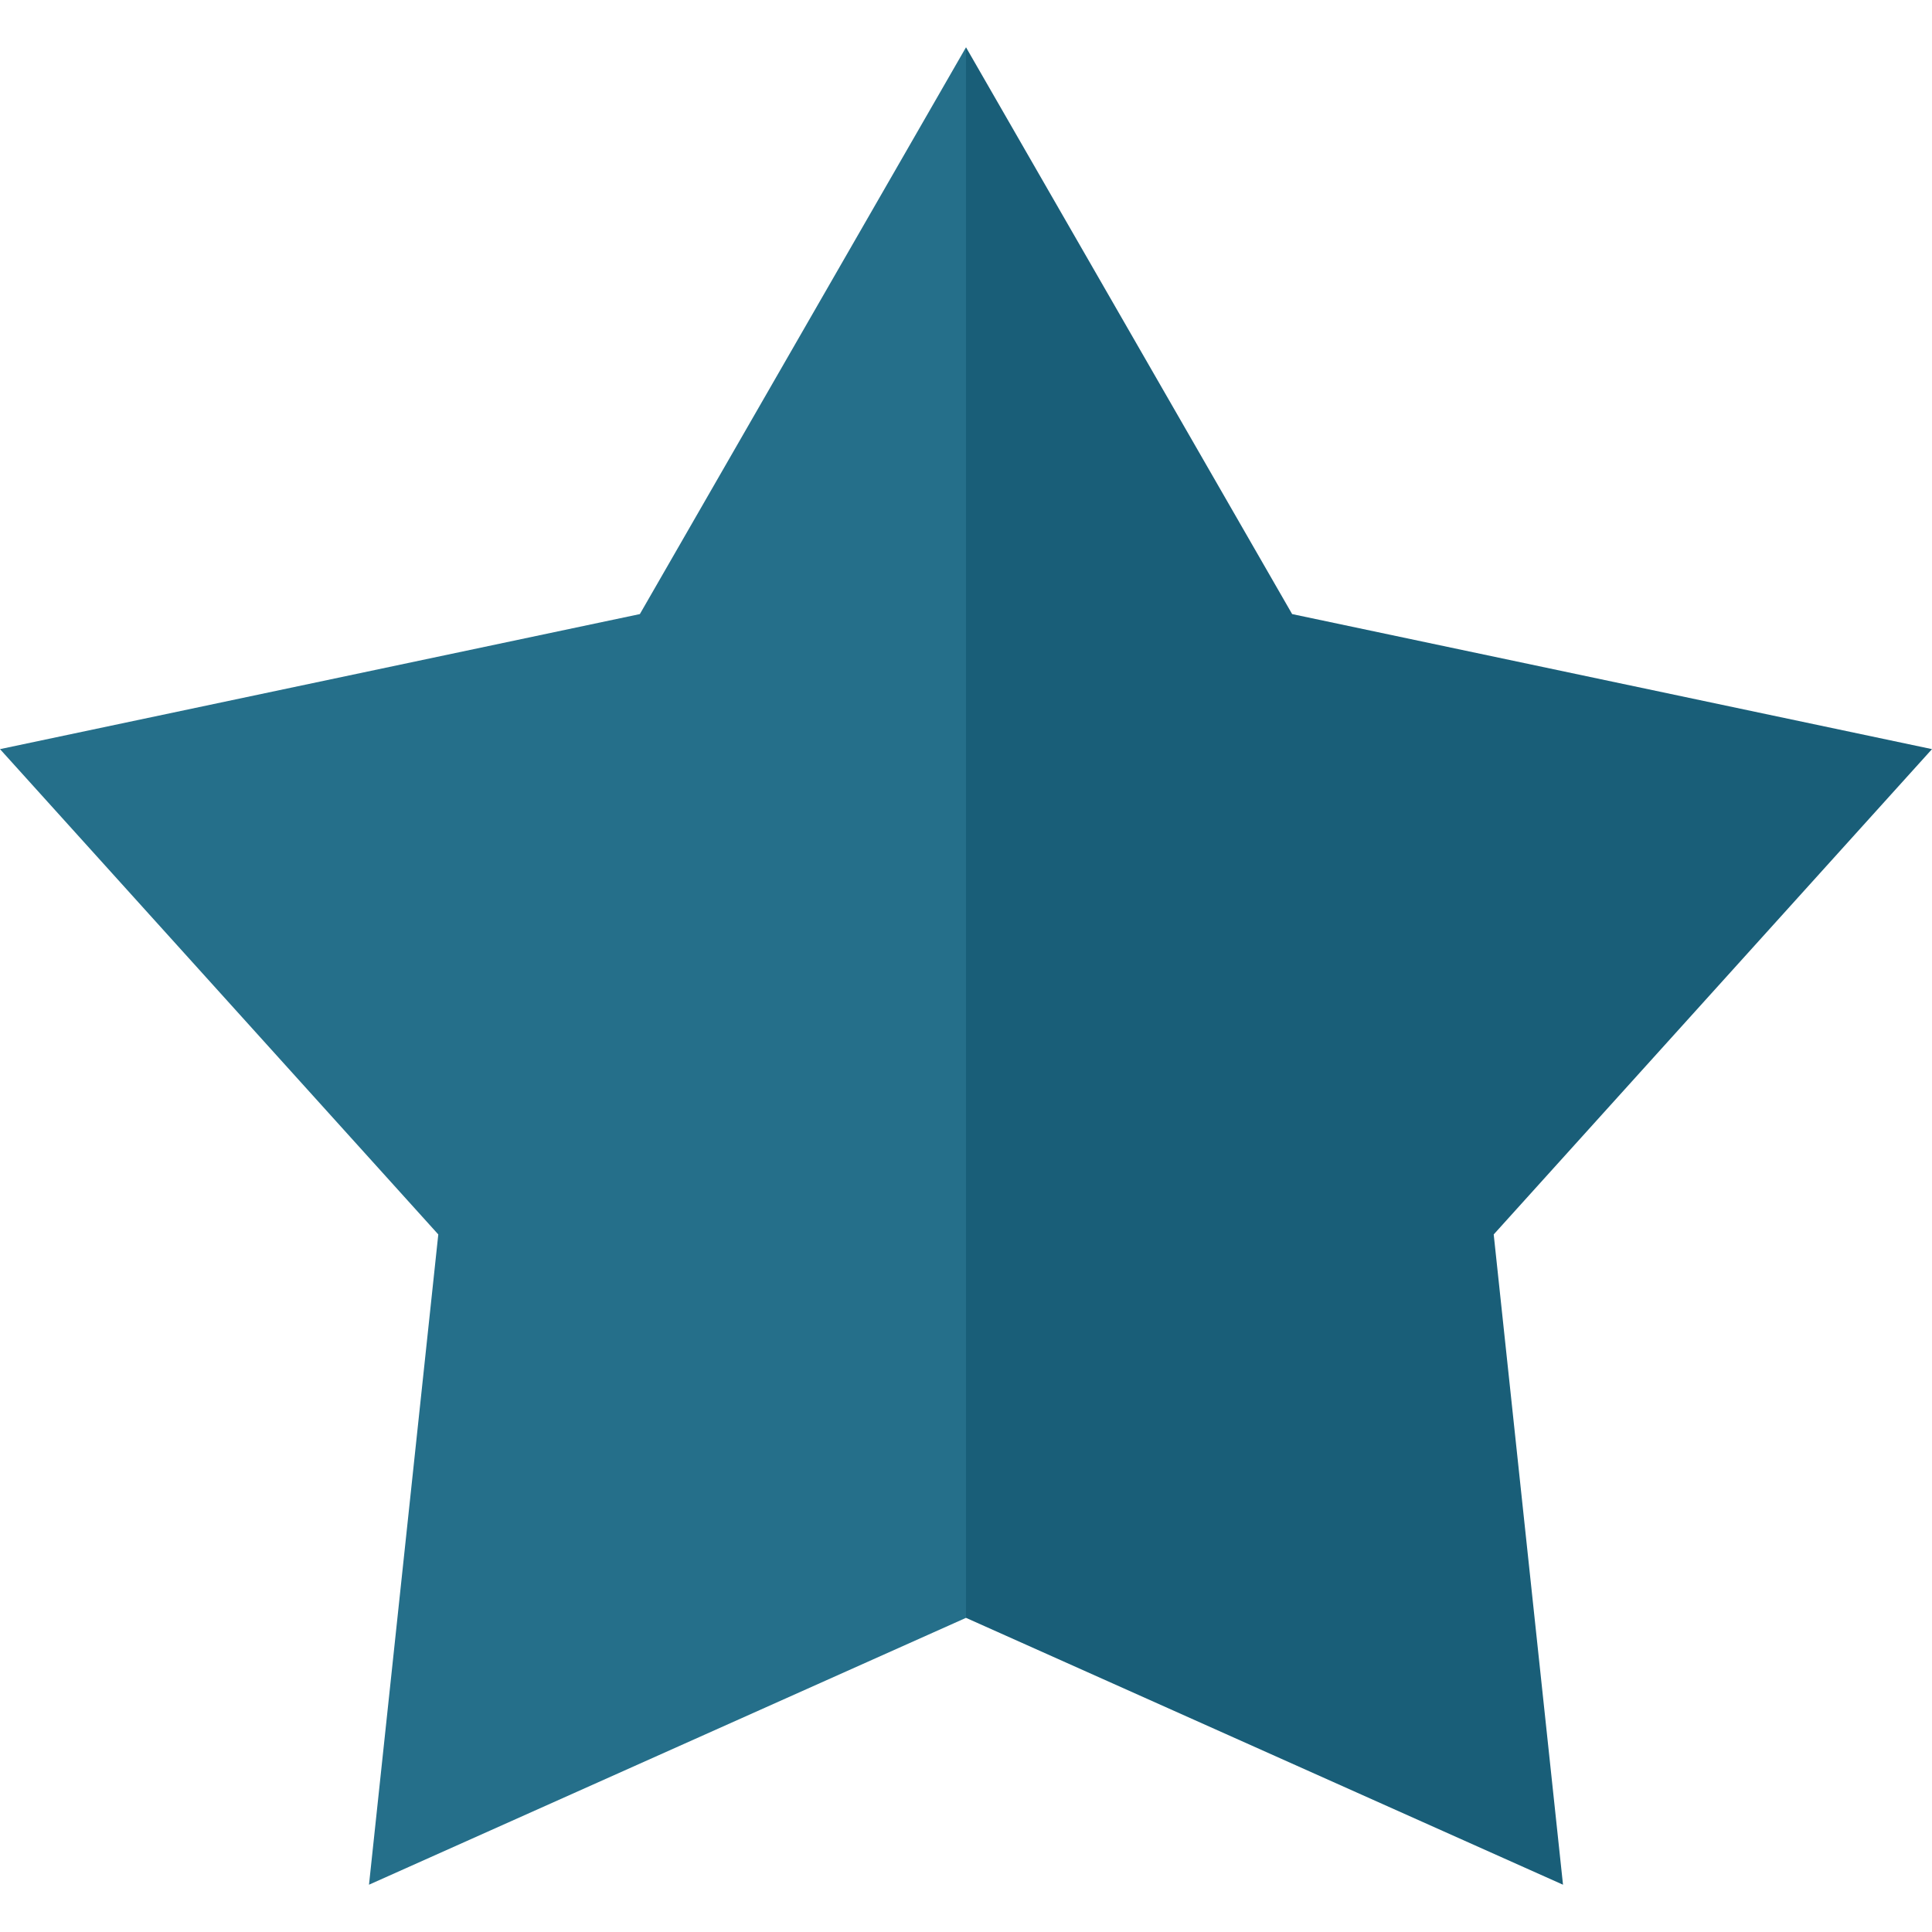
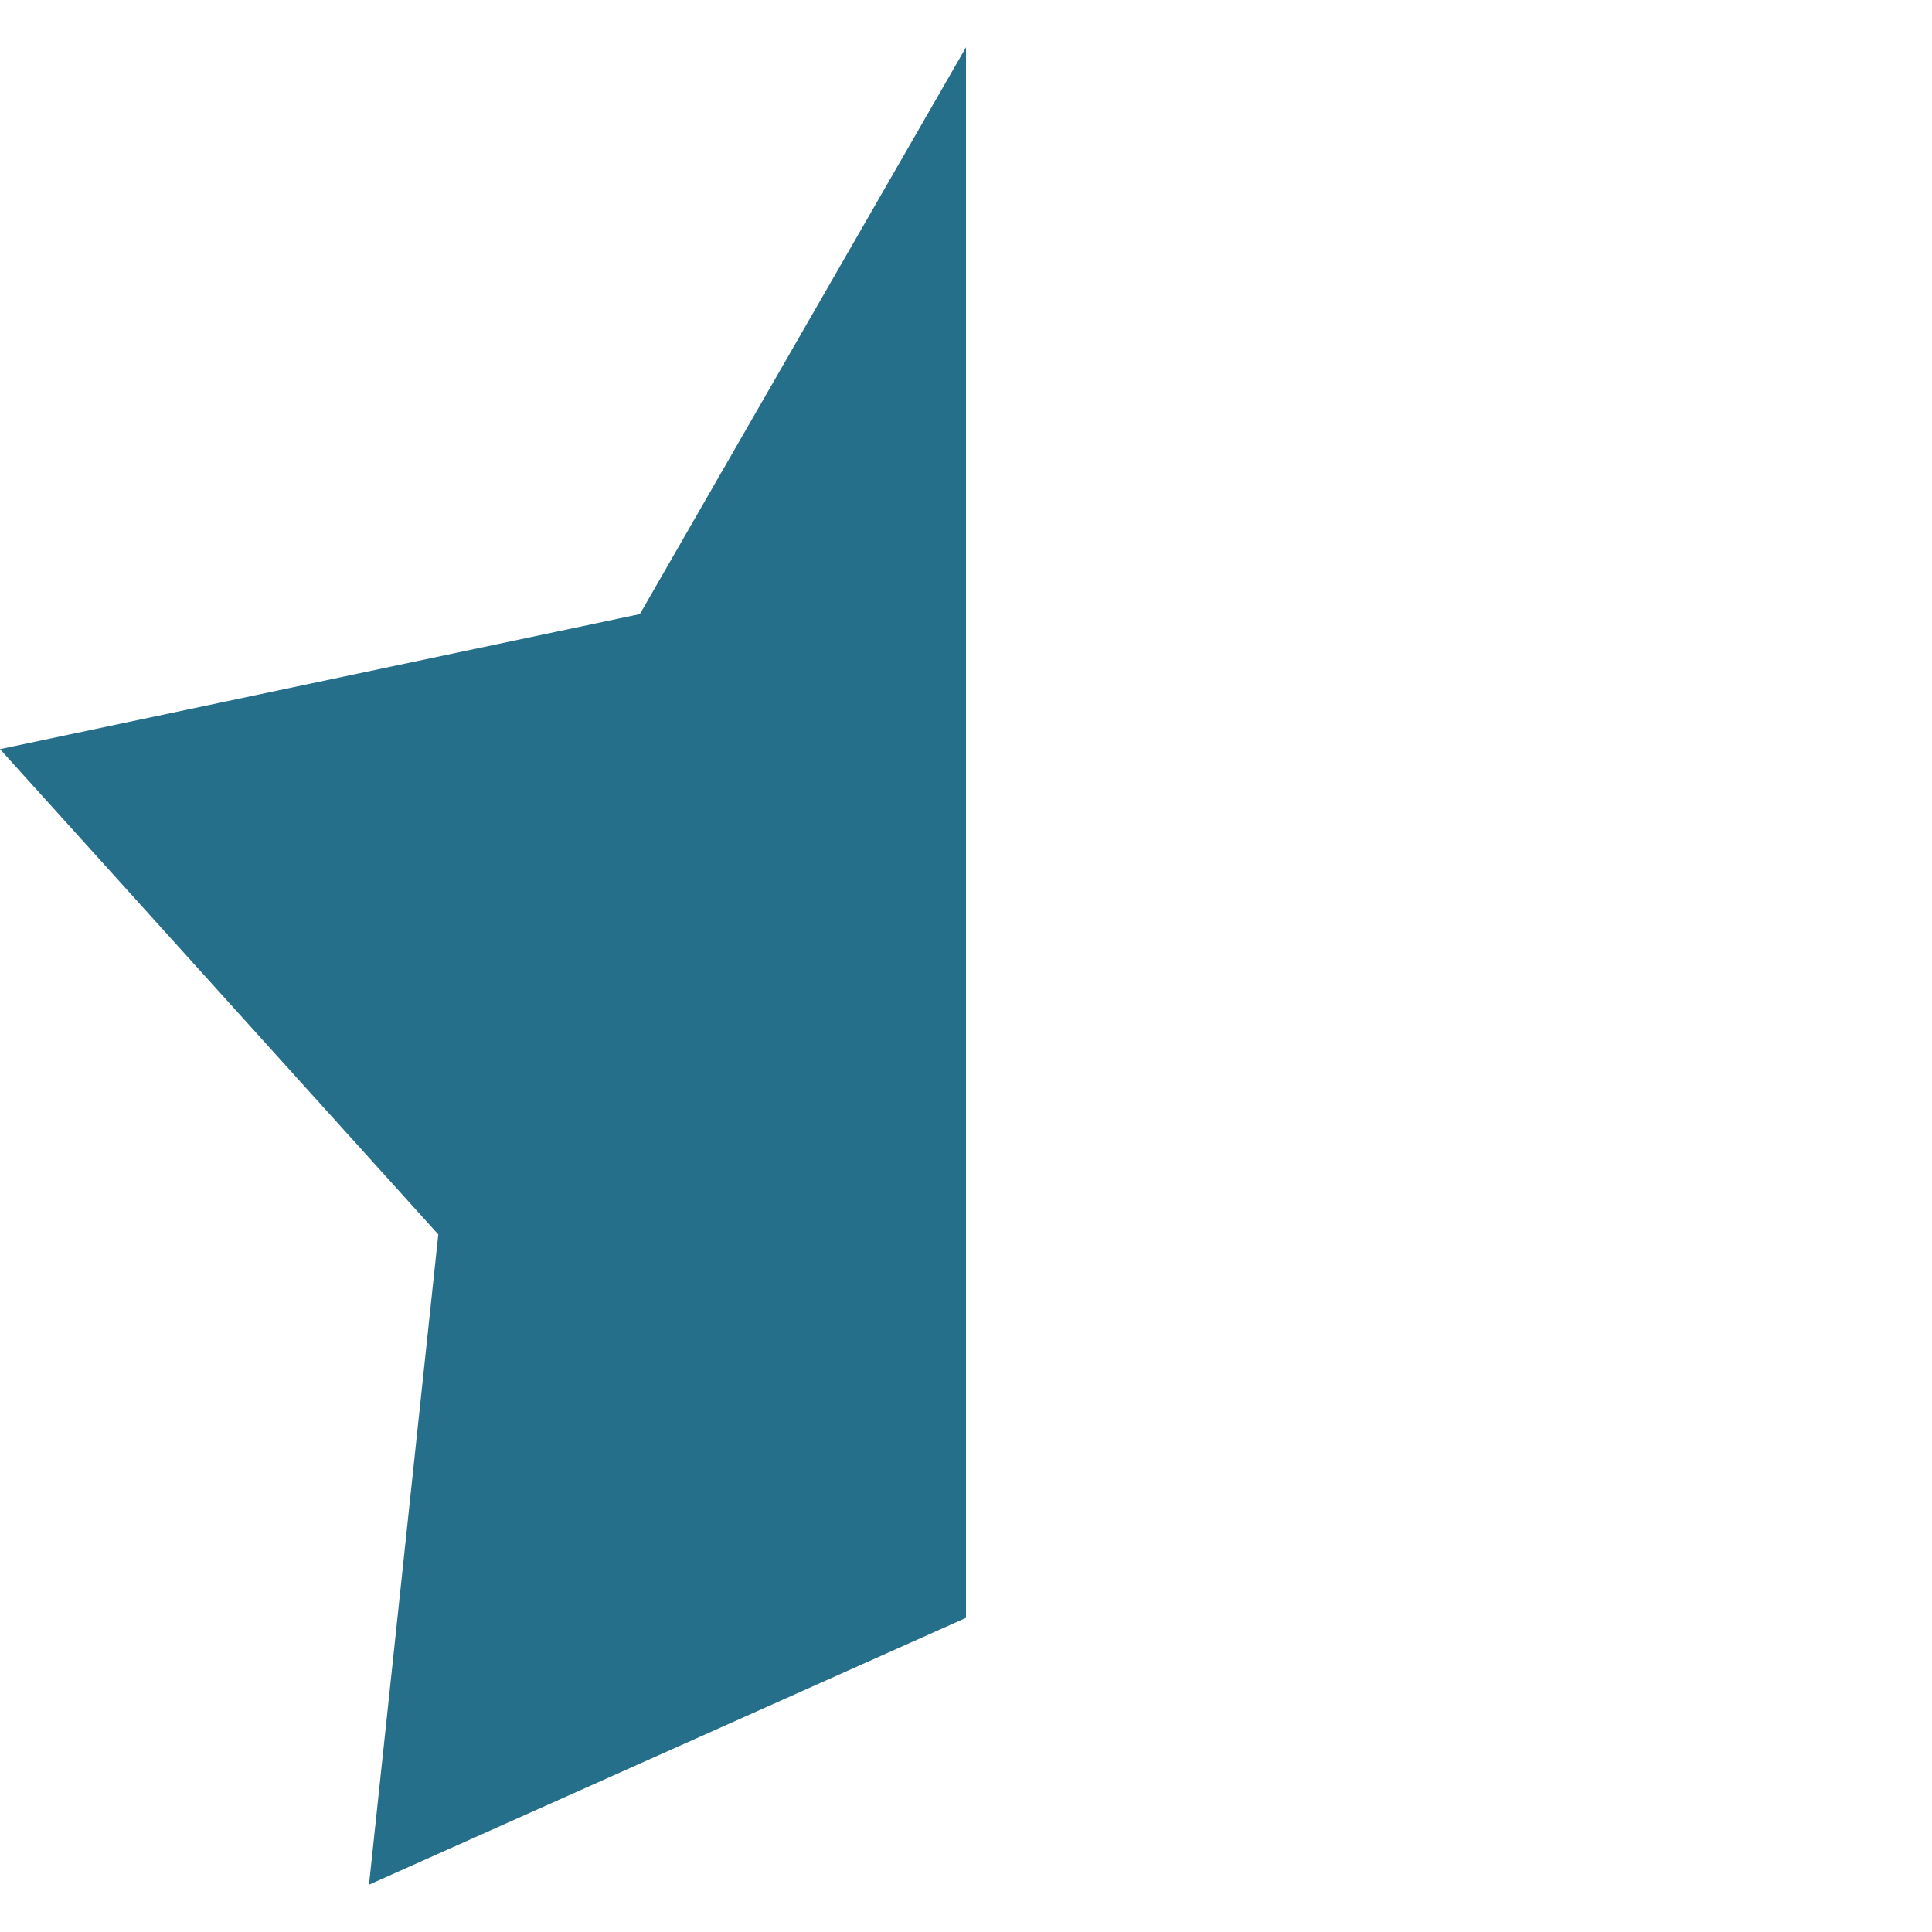
<svg xmlns="http://www.w3.org/2000/svg" id="Layer_1" x="0px" y="0px" viewBox="0 0 501.28 501.28" style="enable-background:new 0 0 501.28 501.28;" xml:space="preserve" width="512px" height="512px" class="">
  <g>
    <g>
-       <polygon style="fill:#195E78" points="501.28,194.37 335.26,159.33 250.64,12.27 250.64,419.77 405.54,489.01 387.56,320.29 " data-original="#FFCD00" class="" data-old_color="#195e78" />
      <polygon style="fill:#256F8A" points="166.02,159.33 0,194.37 113.72,320.29 95.74,489.01 250.64,419.77 250.64,12.27 " data-original="#FFDA44" class="active-path" data-old_color="#27718C" />
    </g>
  </g>
</svg>